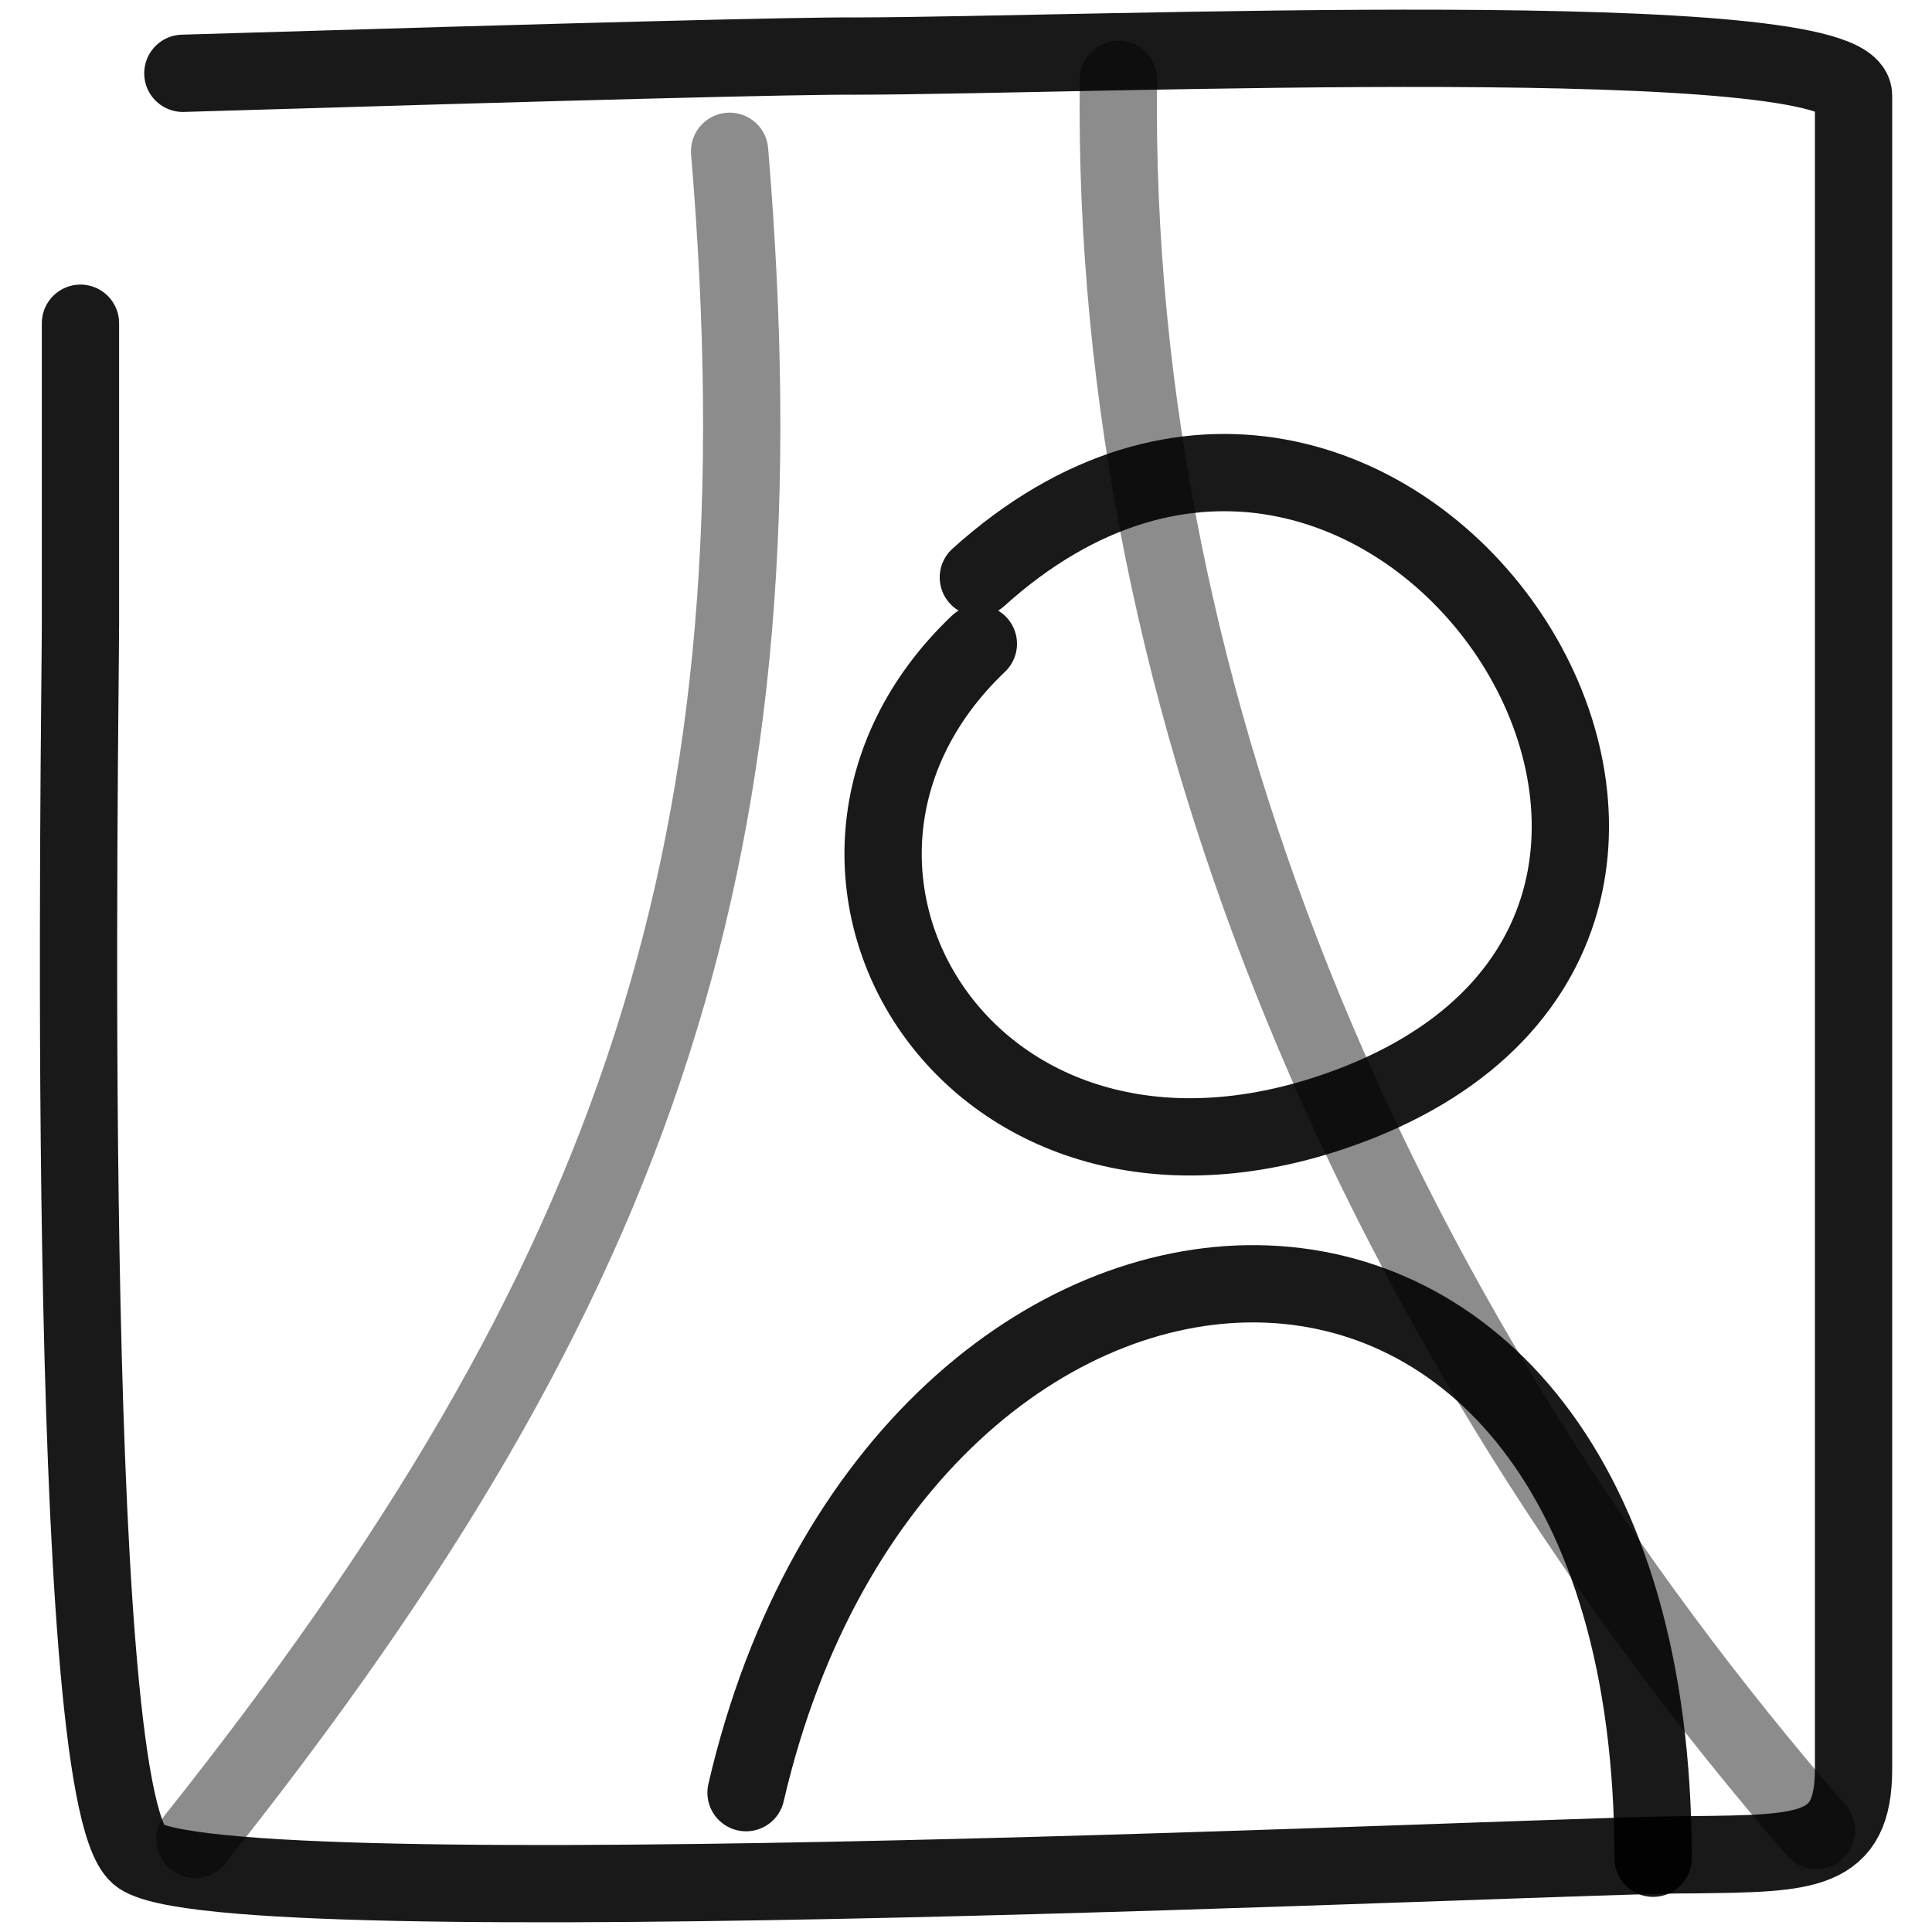
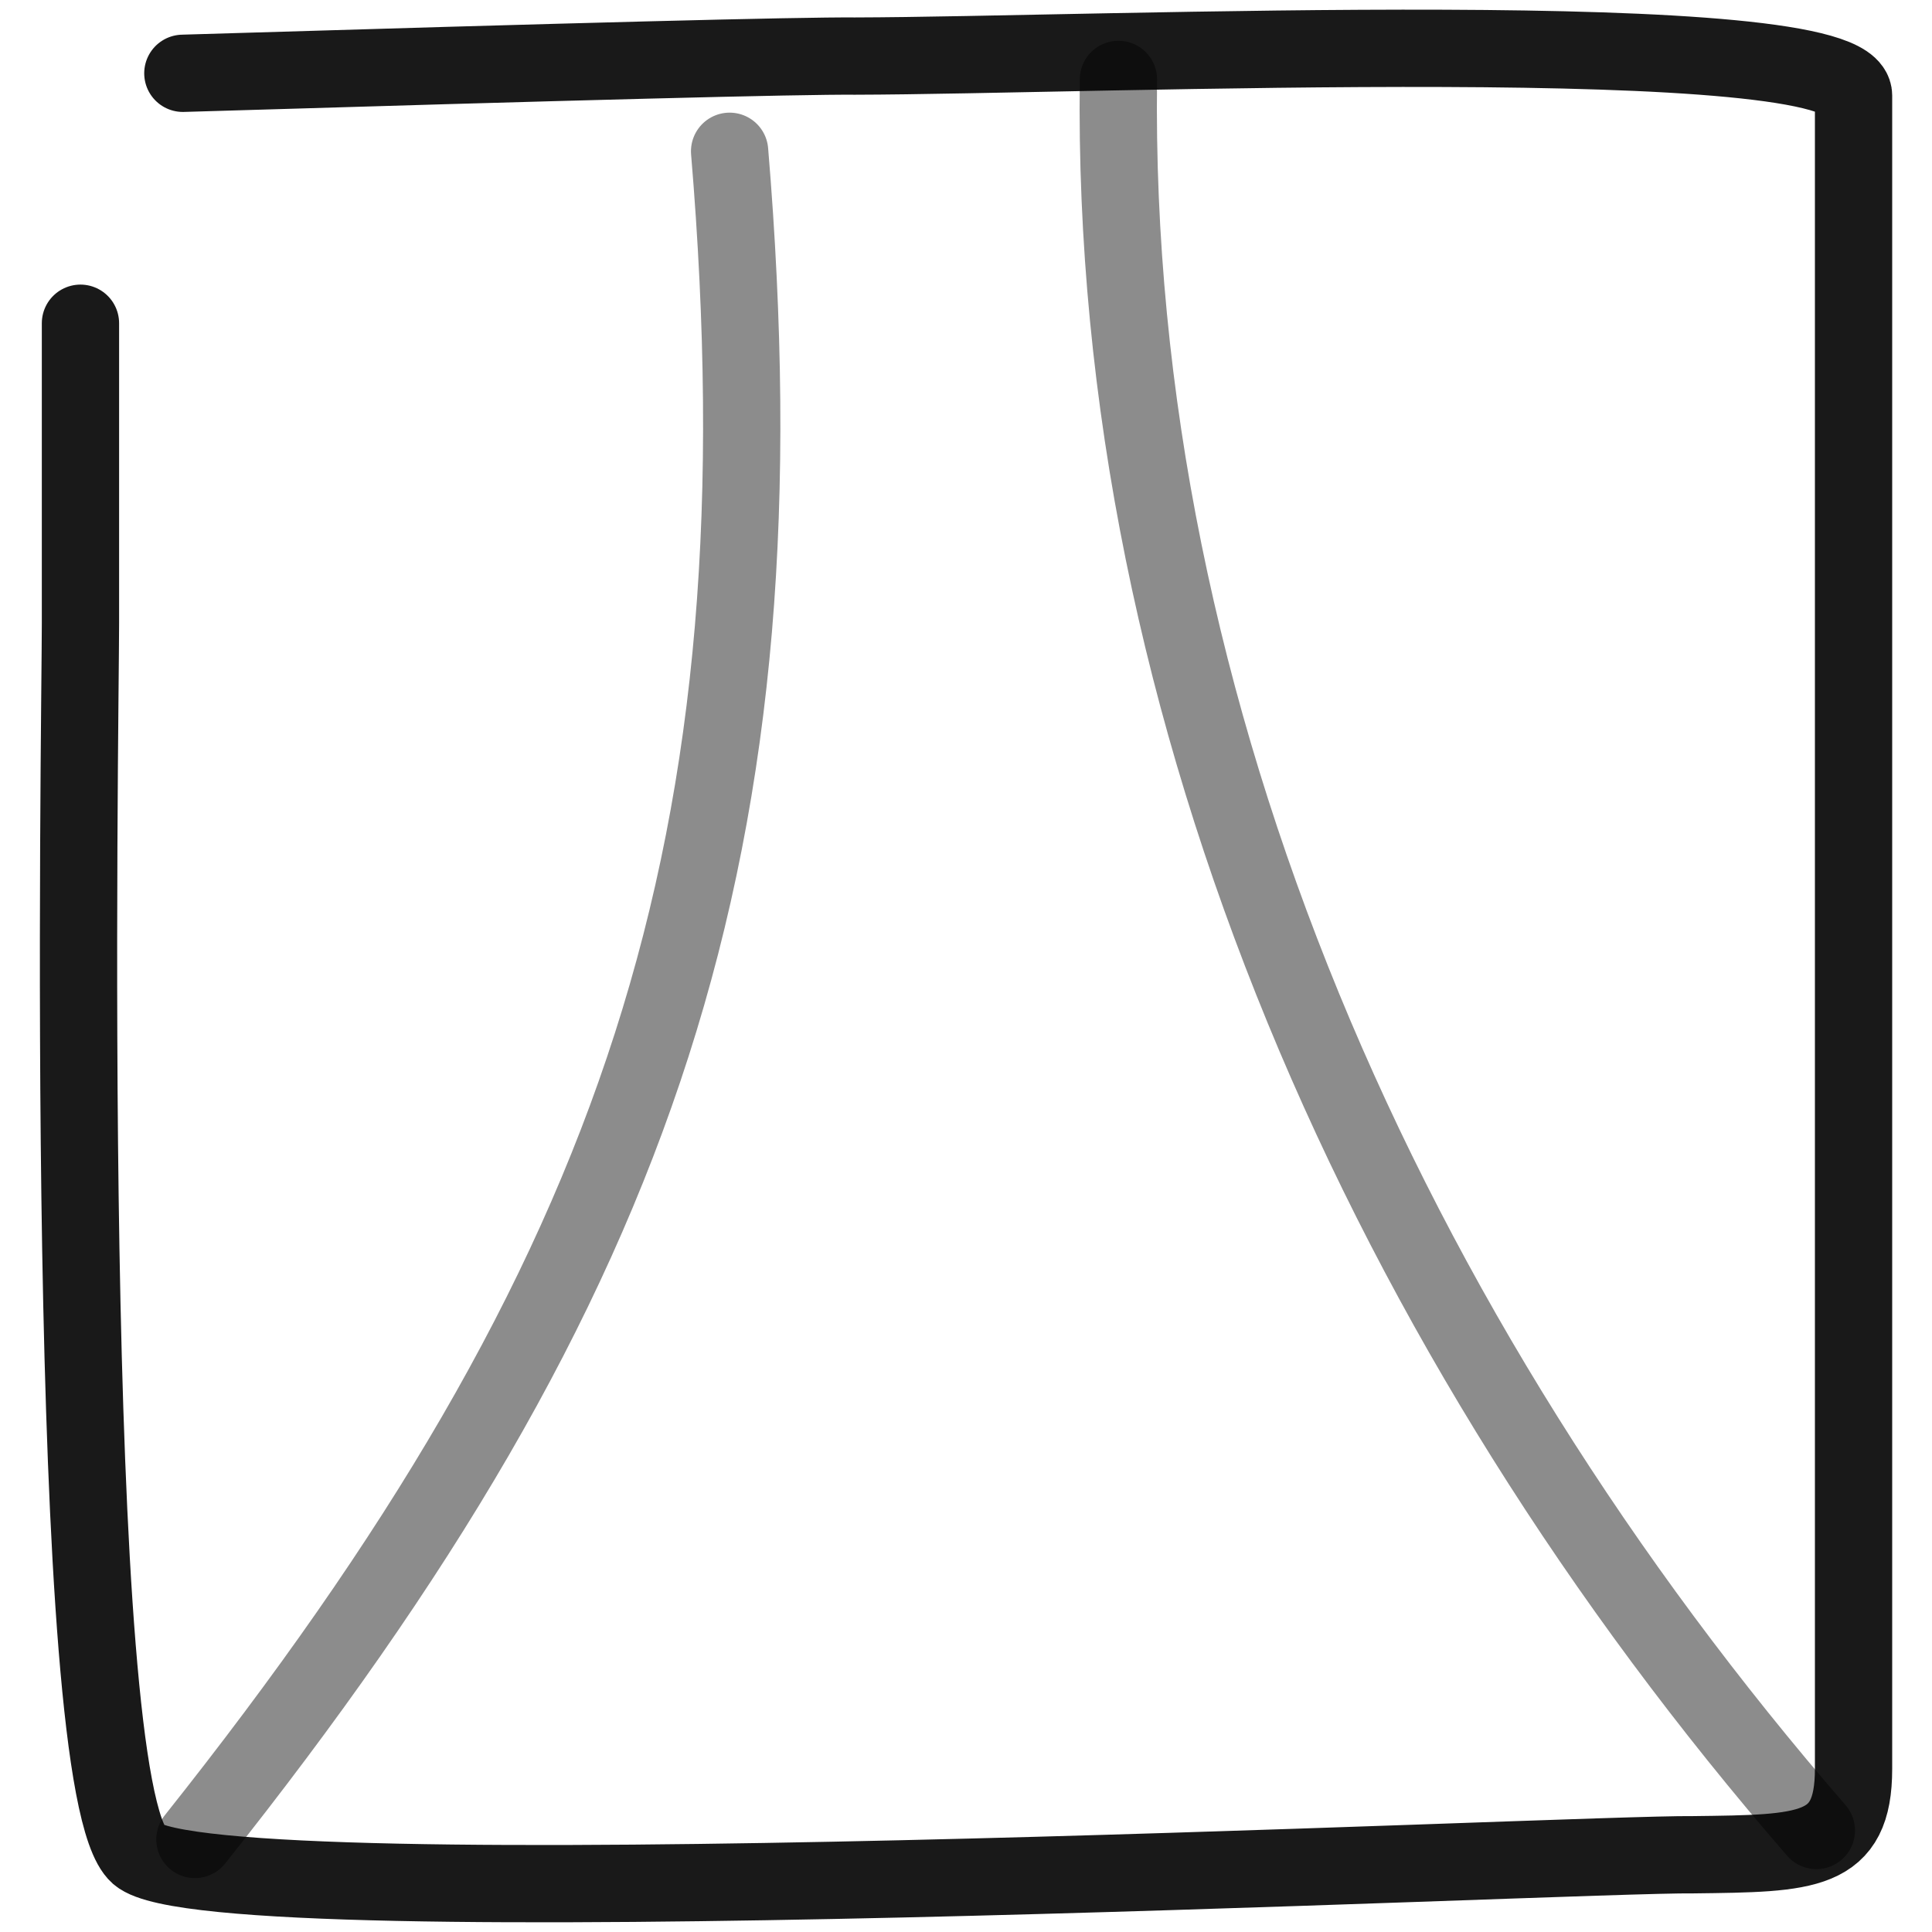
<svg xmlns="http://www.w3.org/2000/svg" version="1.1" width="100%" height="100%" id="svgWorkerArea" viewBox="0 0 400 400" style="background: white;">
  <defs id="defsdoc">
    <pattern id="patternBool" x="0" y="0" width="10" height="10" patternUnits="userSpaceOnUse" patternTransform="rotate(35)">
      <circle cx="5" cy="5" r="4" style="stroke: none;fill: #ff000070;" />
    </pattern>
  </defs>
  <g id="fileImp-571085963" class="cosito">
    <path id="pathImp-368971571" fill="none" stroke="#000000" stroke-linecap="round" stroke-linejoin="round" stroke-opacity="0.9" stroke-width="16" class="grouped" d="M37.858 15.177C119.158 12.717 165.558 11.517 177.058 11.611 226.558 11.517 383.758 4.717 383.758 19.782 383.758 34.517 383.758 74.817 383.758 99.177 383.758 122.917 383.758 348.217 383.758 366.212 383.758 383.717 374.258 383.717 350.558 384.006 326.658 383.717 44.358 397.617 28.658 384.006 12.858 370.117 16.658 148.917 16.658 129.071 16.658 108.817 16.658 81.917 16.658 66.922" />
    <path id="pathImp-950202196" fill="none" opacity="0.503" stroke="#000000" stroke-linecap="round" stroke-linejoin="round" stroke-opacity="0.9" stroke-width="16" class="grouped" d="M231.558 16.447C229.858 148.217 287.158 276.517 376.058 378.978" />
    <path id="pathImp-737109073" fill="none" opacity="0.503" stroke="#000000" stroke-linecap="round" stroke-linejoin="round" stroke-opacity="0.9" stroke-width="16" class="grouped" d="M151.058 31.321C163.058 175.017 132.958 264.417 40.358 380.838" />
-     <path id="pathImp-303498149" fill="none" stroke="#000000" stroke-linecap="round" stroke-linejoin="round" stroke-opacity="0.9" stroke-width="16" class="grouped" d="M202.558 119.541C286.458 43.817 383.058 187.417 281.558 228.149 201.858 259.817 153.558 179.917 202.558 133.29" />
-     <path id="pathImp-595487643" fill="none" stroke="#000000" stroke-linecap="round" stroke-linejoin="round" stroke-opacity="0.9" stroke-width="16" class="grouped" d="M154.458 371.153C186.458 233.017 342.258 223.817 342.258 384.729" />
  </g>
</svg>